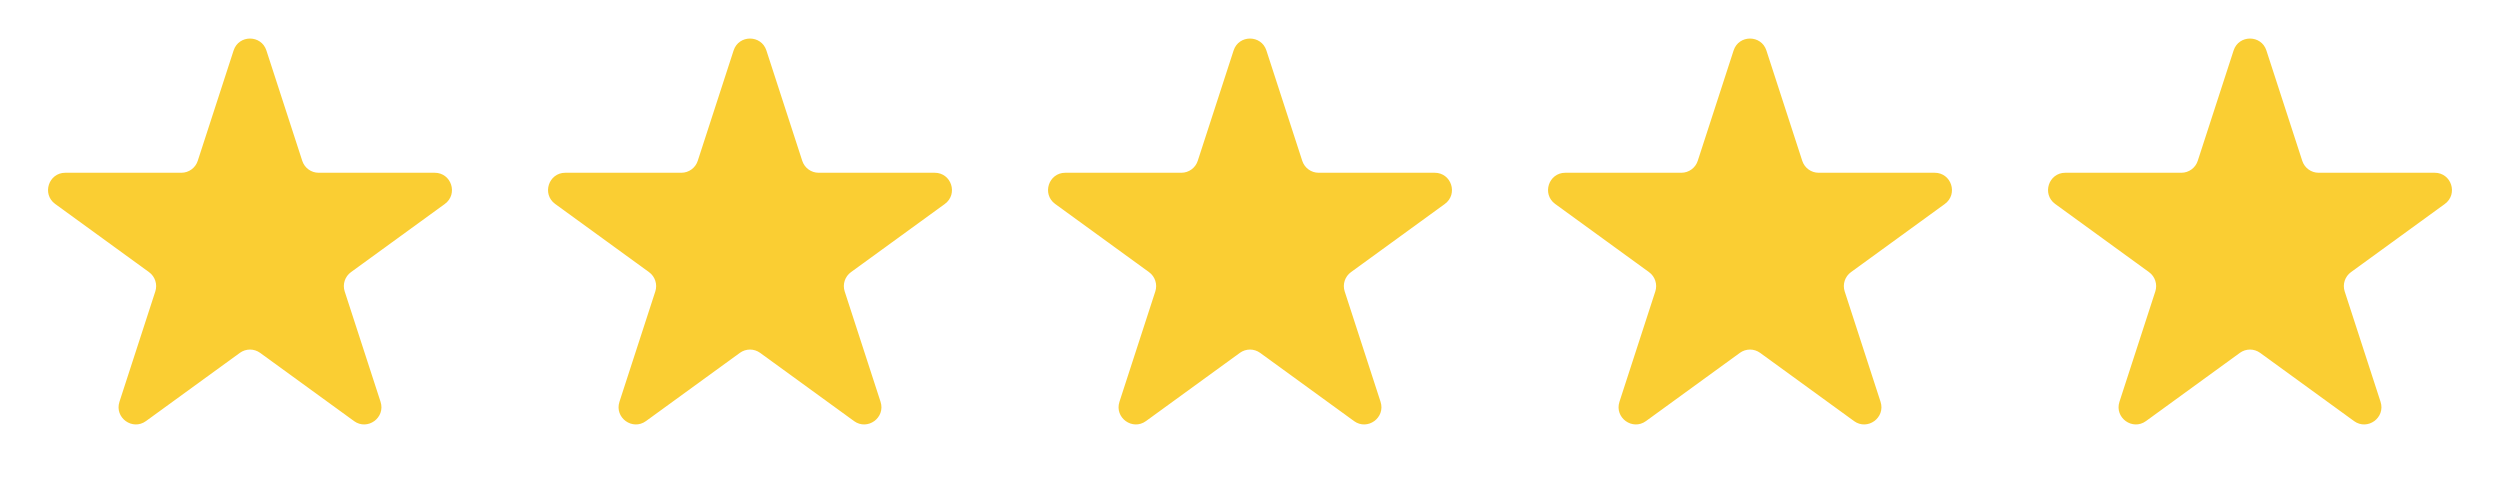
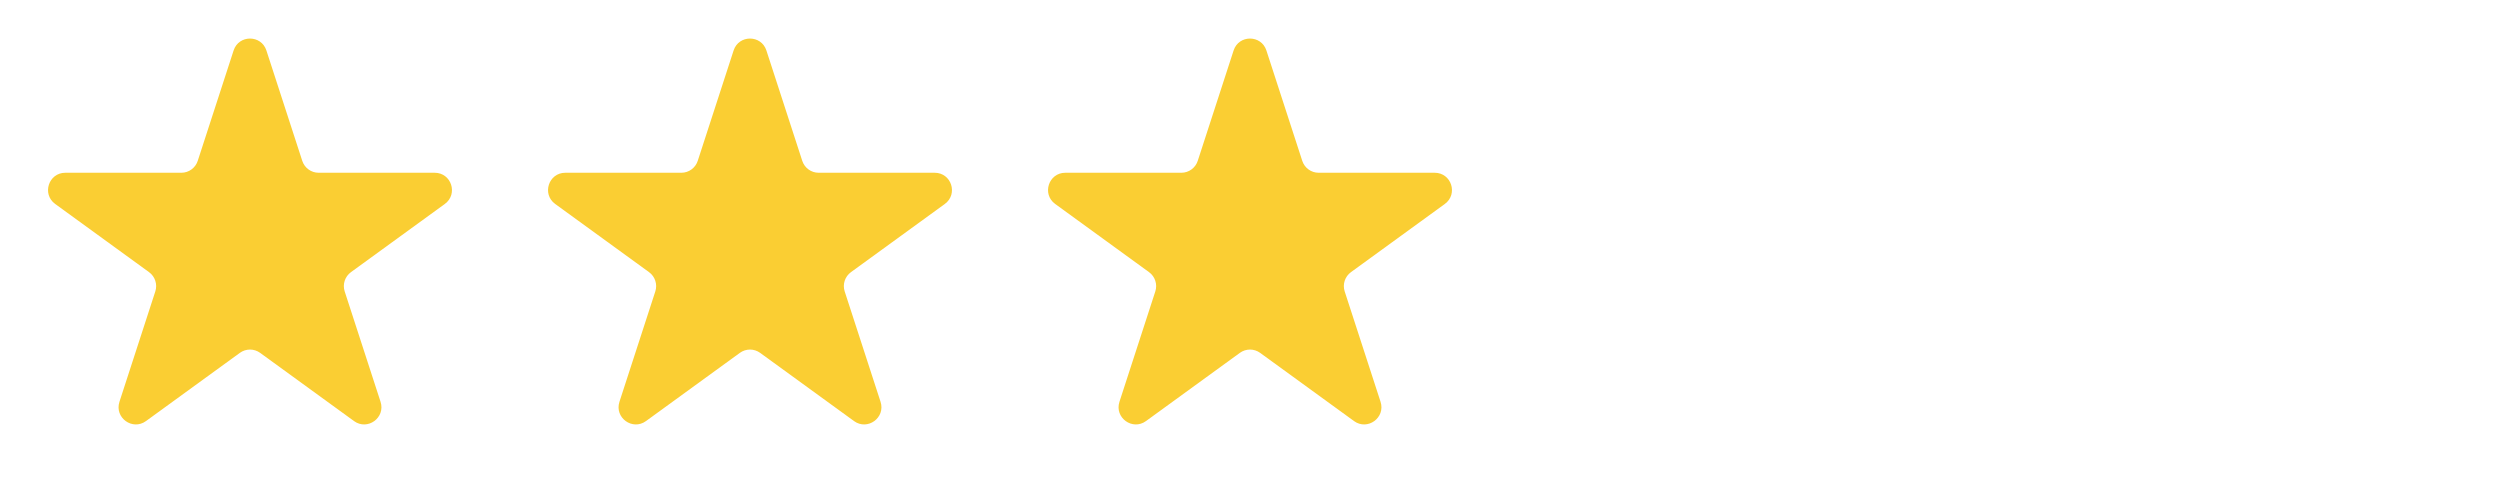
<svg xmlns="http://www.w3.org/2000/svg" width="145" height="29" viewBox="0 0 145 29" fill="none">
  <path d="M13.549 2.928C13.848 2.006 15.152 2.006 15.451 2.928L17.531 9.329C17.665 9.741 18.049 10.02 18.482 10.02L25.213 10.02C26.181 10.02 26.584 11.259 25.8 11.829L20.355 15.785C20.005 16.04 19.858 16.491 19.992 16.903L22.072 23.304C22.371 24.226 21.317 24.992 20.533 24.422L15.088 20.466C14.737 20.211 14.263 20.211 13.912 20.466L8.467 24.422C7.683 24.992 6.629 24.226 6.928 23.304L9.008 16.903C9.142 16.491 8.995 16.04 8.645 15.785L3.2 11.829C2.416 11.259 2.819 10.02 3.787 10.02L10.518 10.02C10.951 10.02 11.335 9.741 11.469 9.329L13.549 2.928Z" fill="#FACE33" />
  <path d="M42.549 2.928C42.848 2.006 44.152 2.006 44.451 2.928L46.531 9.329C46.665 9.741 47.049 10.02 47.482 10.02L54.213 10.02C55.181 10.02 55.584 11.259 54.8 11.829L49.355 15.785C49.005 16.04 48.858 16.491 48.992 16.903L51.072 23.304C51.371 24.226 50.317 24.992 49.533 24.422L44.088 20.466C43.737 20.211 43.263 20.211 42.912 20.466L37.467 24.422C36.683 24.992 35.629 24.226 35.928 23.304L38.008 16.903C38.142 16.491 37.995 16.04 37.645 15.785L32.2 11.829C31.416 11.259 31.819 10.02 32.787 10.02L39.518 10.02C39.951 10.02 40.335 9.741 40.469 9.329L42.549 2.928Z" fill="#FACE33" />
  <path d="M71.549 2.928C71.848 2.006 73.152 2.006 73.451 2.928L75.531 9.329C75.665 9.741 76.049 10.02 76.482 10.02L83.213 10.02C84.181 10.02 84.584 11.259 83.8 11.829L78.355 15.785C78.005 16.04 77.858 16.491 77.992 16.903L80.072 23.304C80.371 24.226 79.317 24.992 78.533 24.422L73.088 20.466C72.737 20.211 72.263 20.211 71.912 20.466L66.467 24.422C65.683 24.992 64.629 24.226 64.928 23.304L67.008 16.903C67.142 16.491 66.995 16.04 66.645 15.785L61.2 11.829C60.416 11.259 60.819 10.02 61.787 10.02L68.518 10.02C68.951 10.02 69.335 9.741 69.469 9.329L71.549 2.928Z" fill="#FACE33" />
-   <path d="M100.549 2.928C100.848 2.006 102.152 2.006 102.451 2.928L104.531 9.329C104.665 9.741 105.049 10.02 105.482 10.02L112.213 10.02C113.181 10.02 113.584 11.259 112.8 11.829L107.355 15.785C107.005 16.04 106.858 16.491 106.992 16.903L109.072 23.304C109.371 24.226 108.317 24.992 107.533 24.422L102.088 20.466C101.737 20.211 101.263 20.211 100.912 20.466L95.467 24.422C94.683 24.992 93.629 24.226 93.928 23.304L96.008 16.903C96.142 16.491 95.995 16.04 95.645 15.785L90.2 11.829C89.416 11.259 89.819 10.02 90.787 10.02L97.518 10.02C97.951 10.02 98.335 9.741 98.469 9.329L100.549 2.928Z" fill="#FACE33" />
-   <path d="M129.549 2.928C129.848 2.006 131.152 2.006 131.451 2.928L133.531 9.329C133.665 9.741 134.049 10.02 134.482 10.02L141.213 10.02C142.181 10.02 142.584 11.259 141.8 11.829L136.355 15.785C136.005 16.04 135.858 16.491 135.992 16.903L138.072 23.304C138.371 24.226 137.317 24.992 136.533 24.422L131.088 20.466C130.737 20.211 130.263 20.211 129.912 20.466L124.467 24.422C123.683 24.992 122.629 24.226 122.928 23.304L125.008 16.903C125.142 16.491 124.995 16.04 124.645 15.785L119.2 11.829C118.416 11.259 118.819 10.02 119.787 10.02L126.518 10.02C126.951 10.02 127.335 9.741 127.469 9.329L129.549 2.928Z" fill="#FACE33" />
</svg>